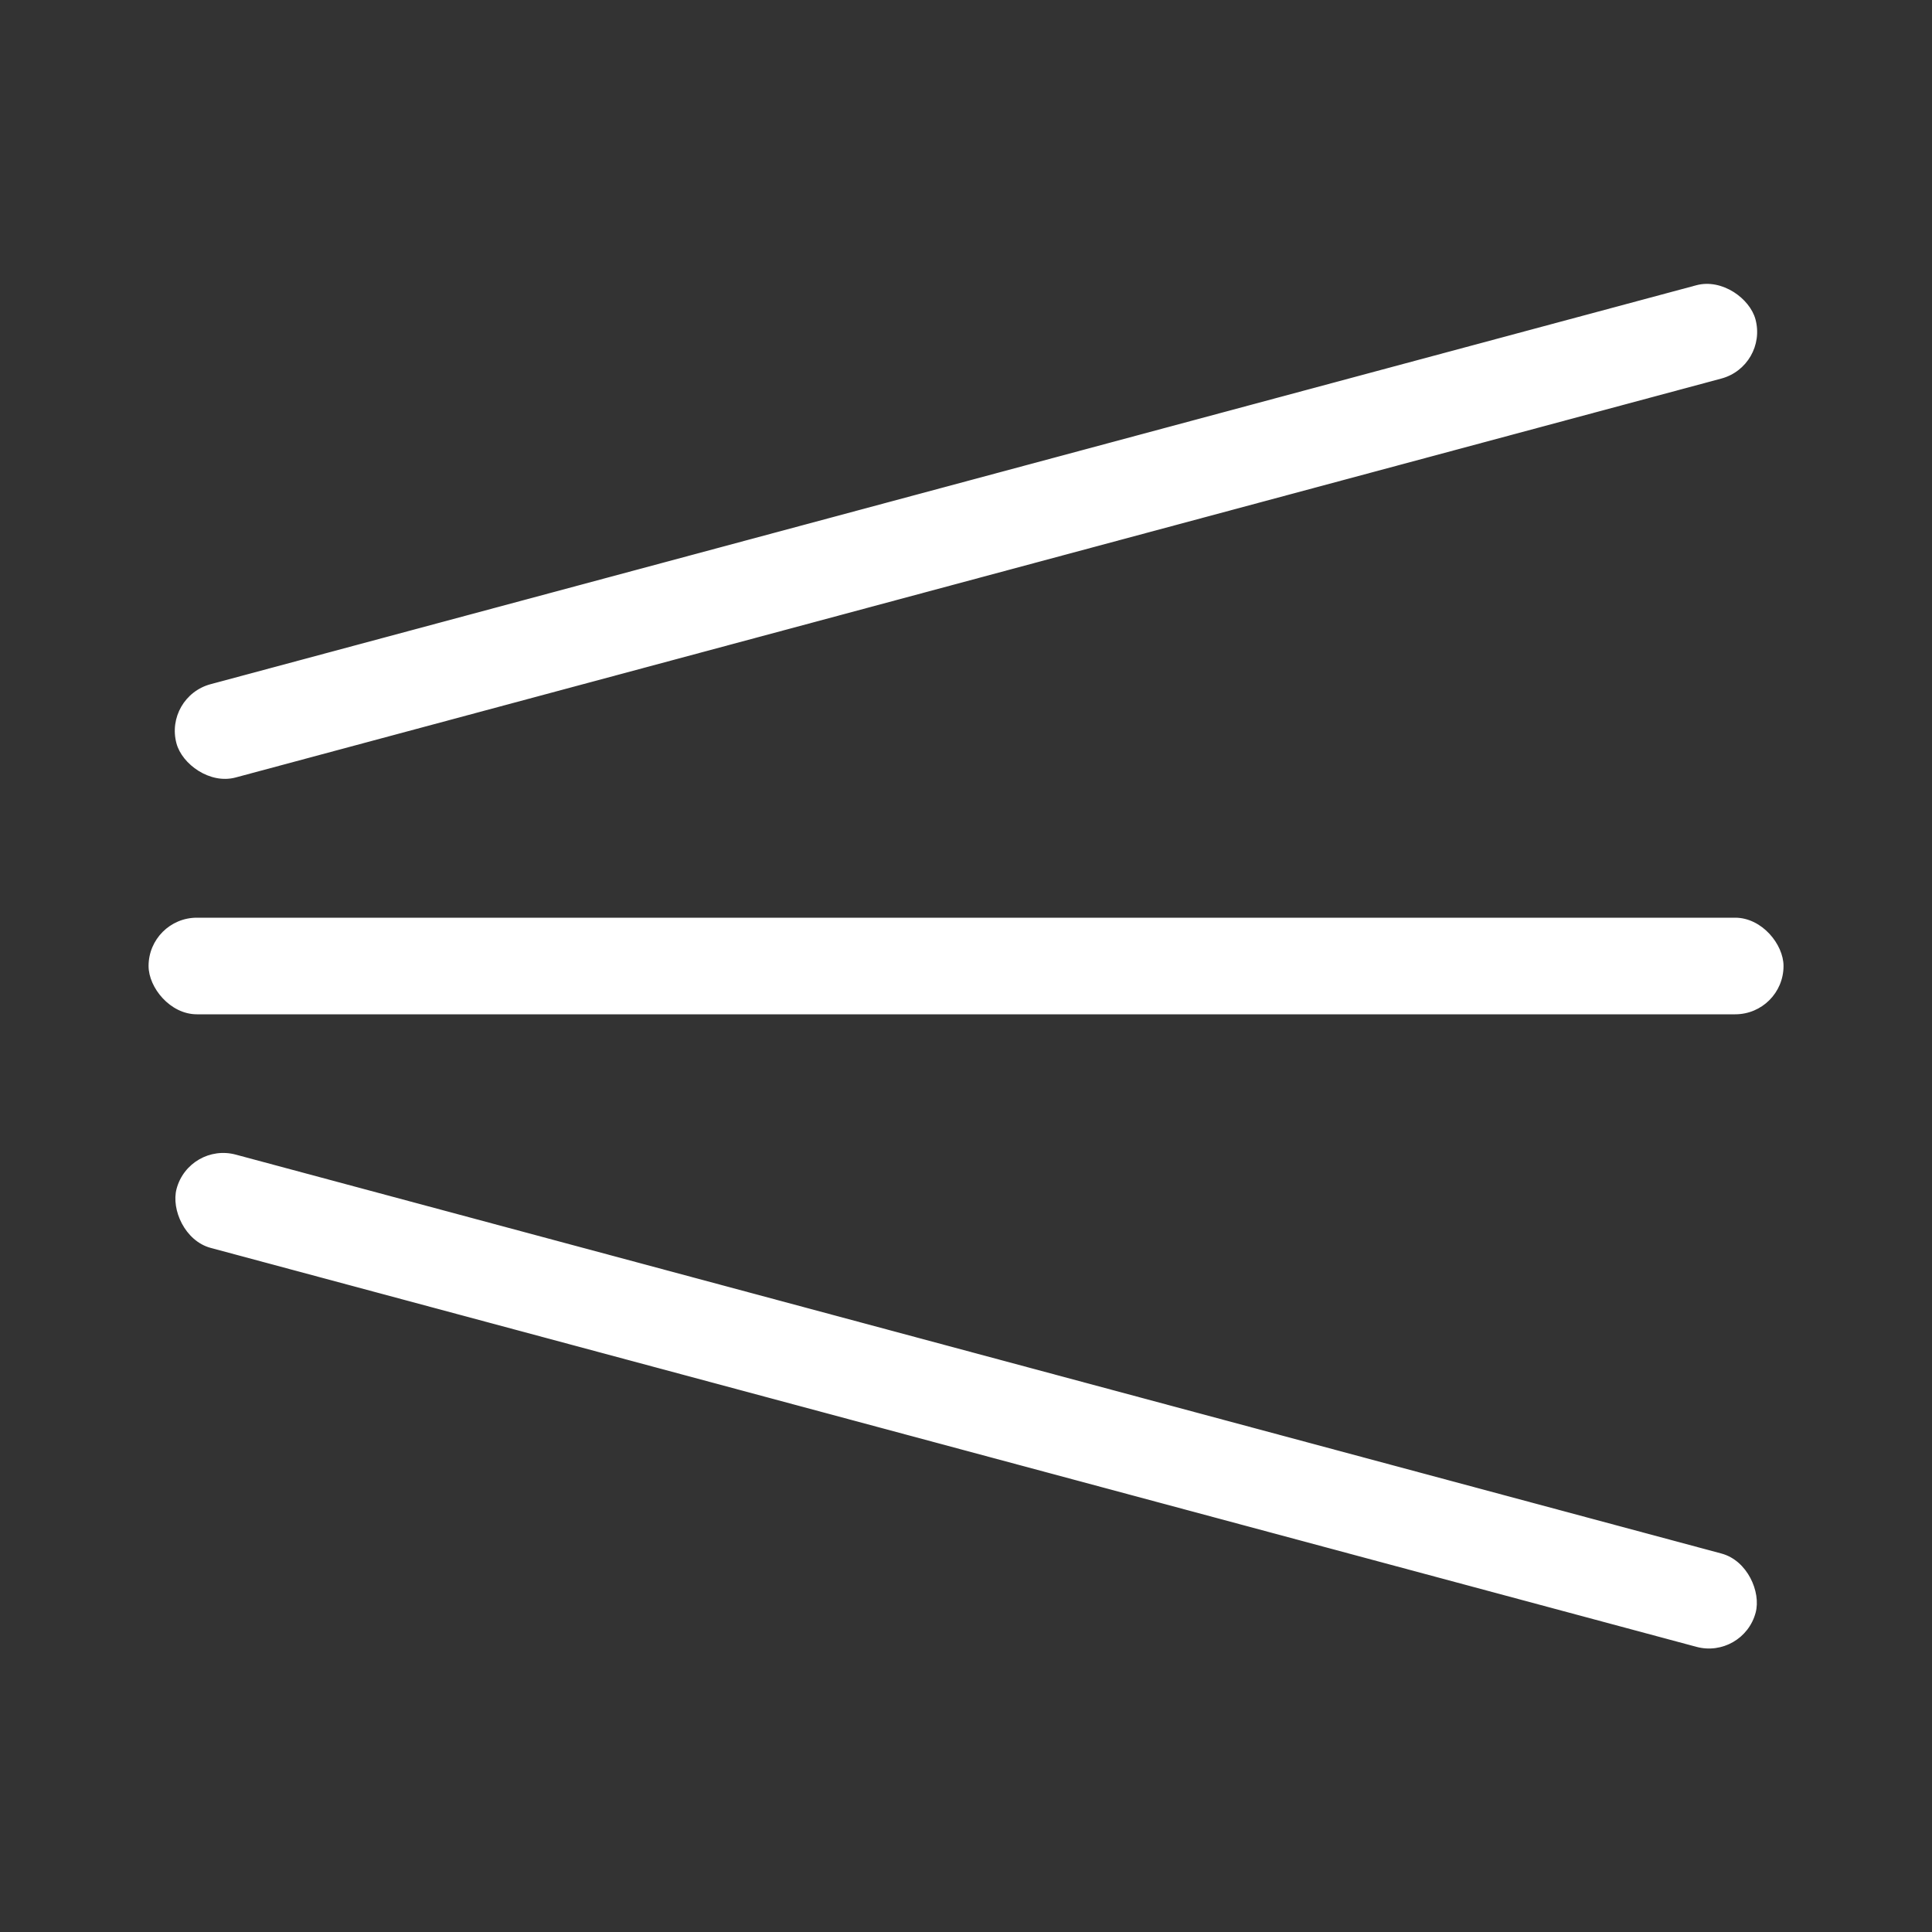
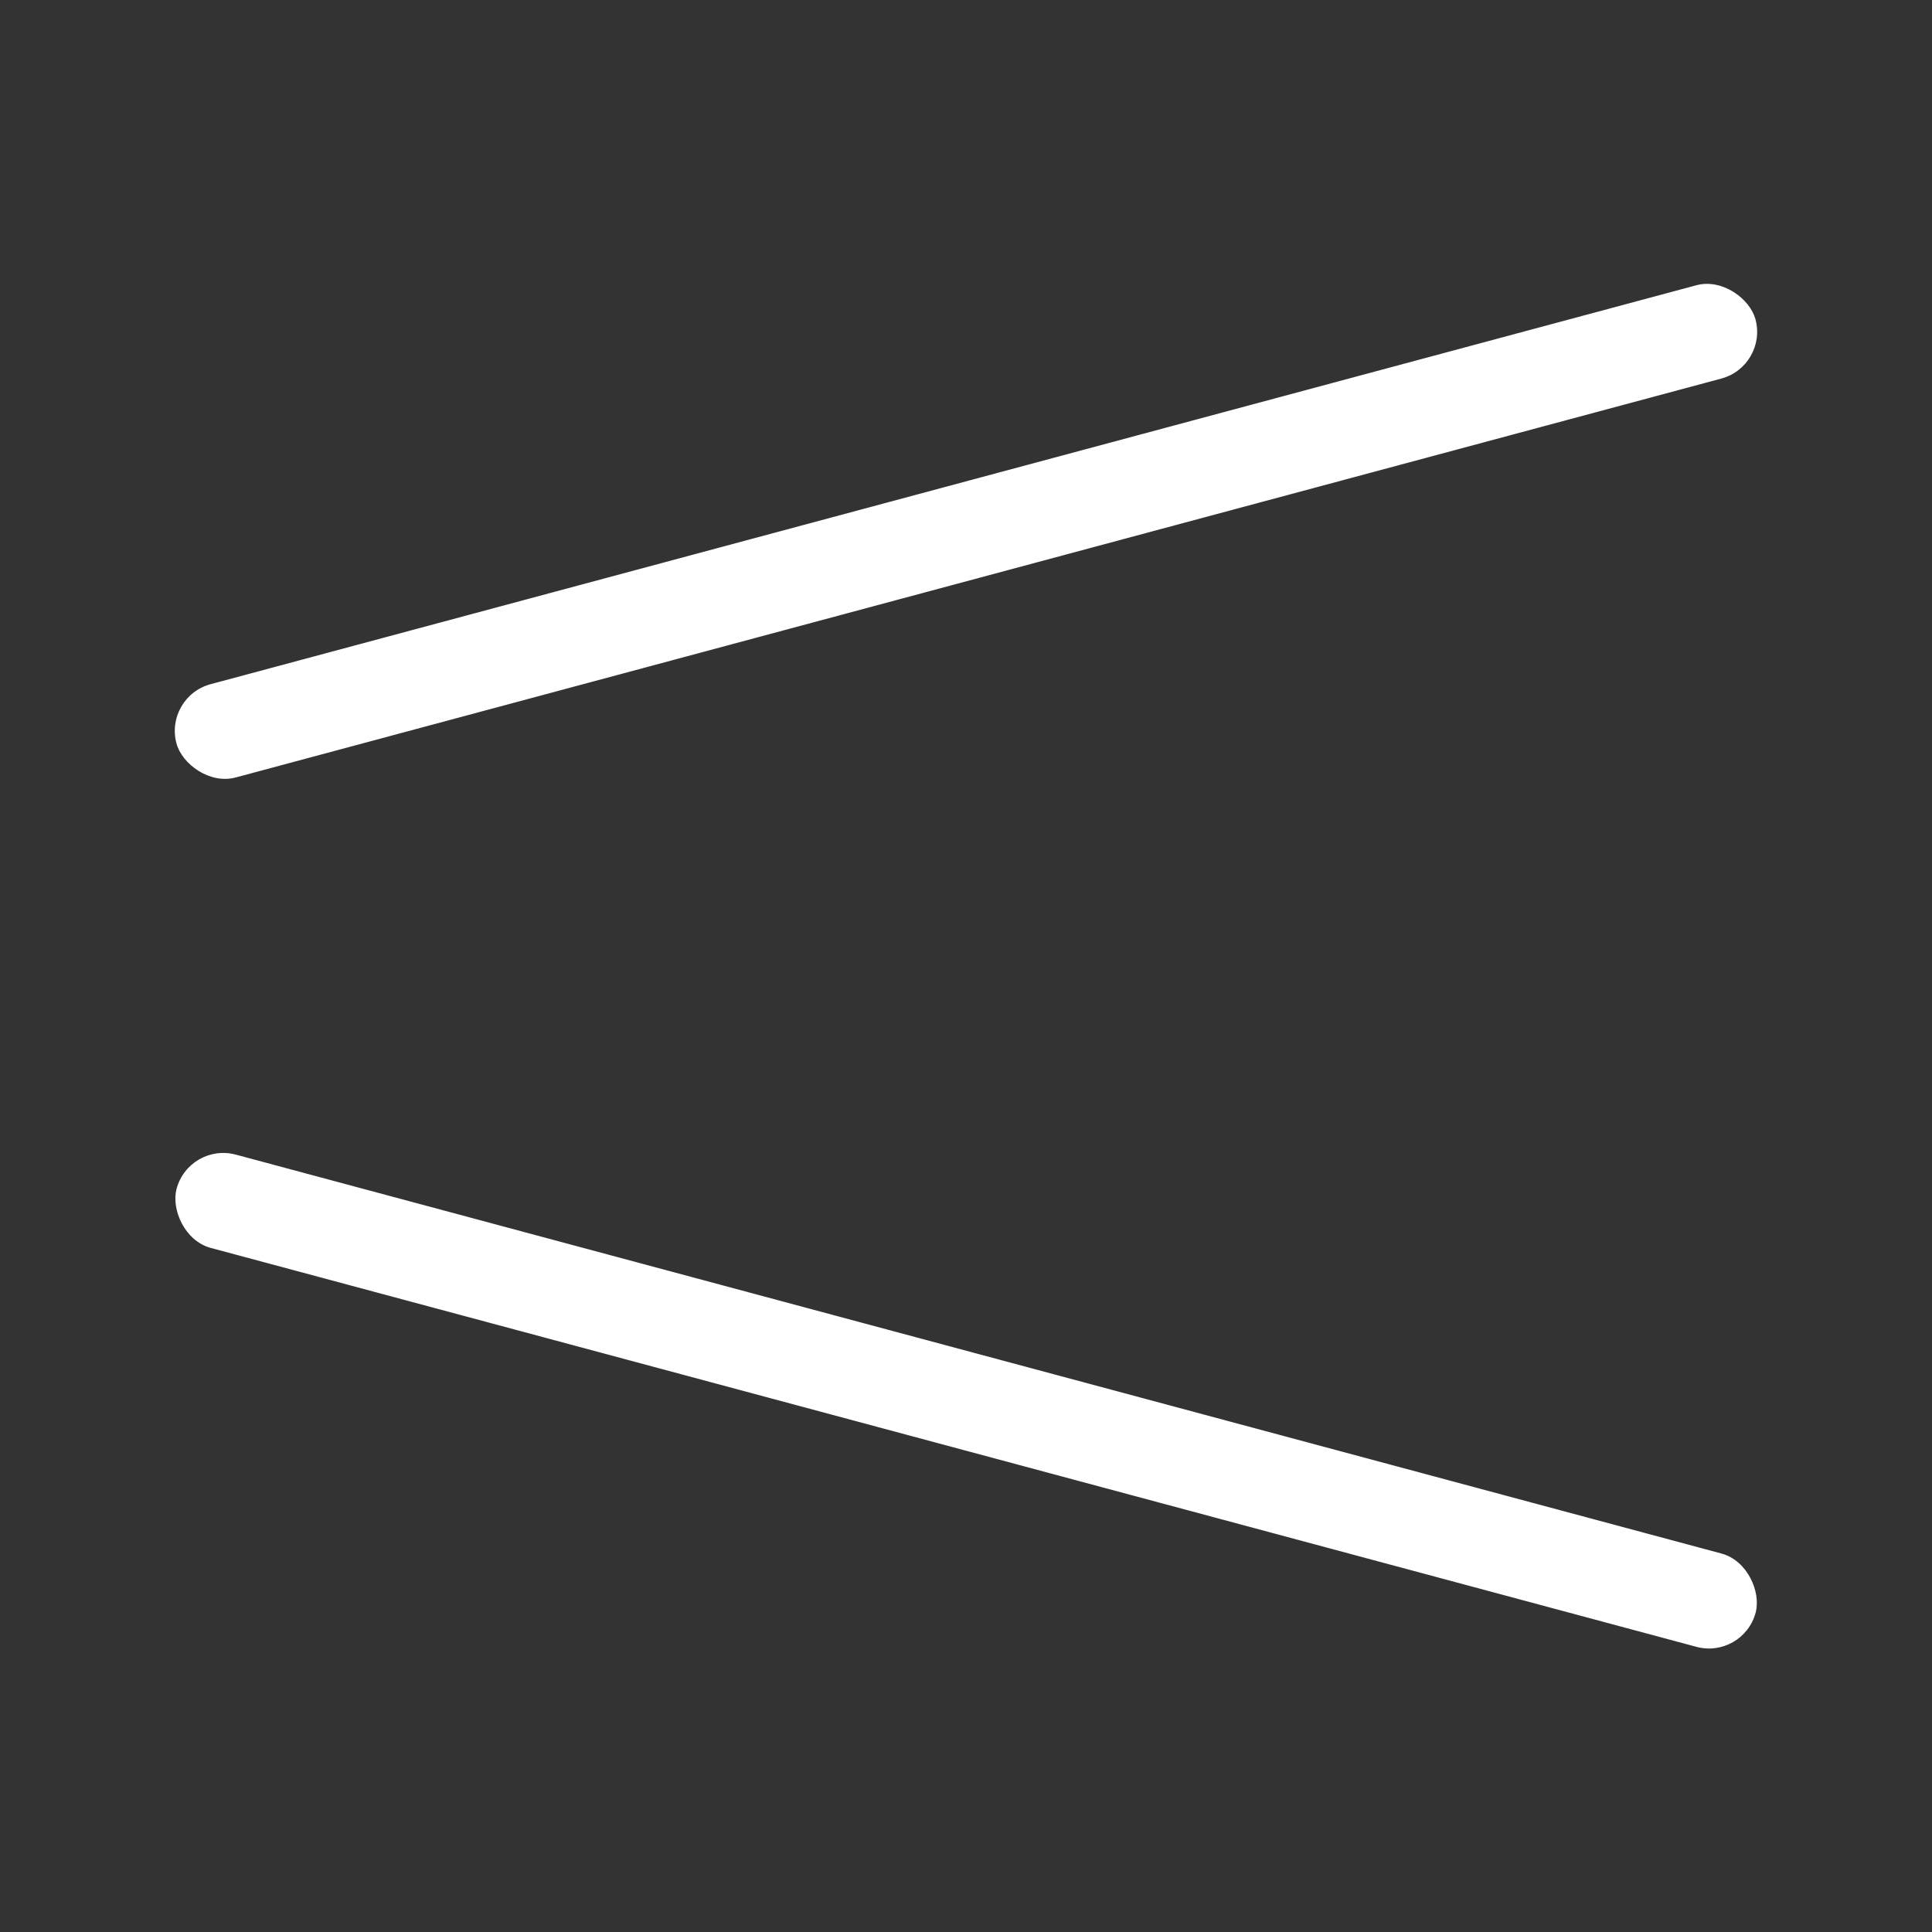
<svg xmlns="http://www.w3.org/2000/svg" id="a" viewBox="0 0 200 200">
  <rect x="0" y="0" width="200" height="200" fill="#333333" stroke="none" />
  <defs>
    <style>.b{fill:#fff;stroke-width:0px;}</style>
  </defs>
-   <rect class="b" x="15.38" y="95" width="169.25" height="10" rx="5" ry="5" />
  <rect class="b" x="15.37" y="50" width="169.25" height="10" rx="5" ry="5" transform="translate(-10.84 27.82) rotate(-15.03)" />
  <rect class="b" x="15.38" y="140" width="169.25" height="10" rx="5" ry="5" transform="translate(41.03 -20.97) rotate(15.03)" />
</svg>